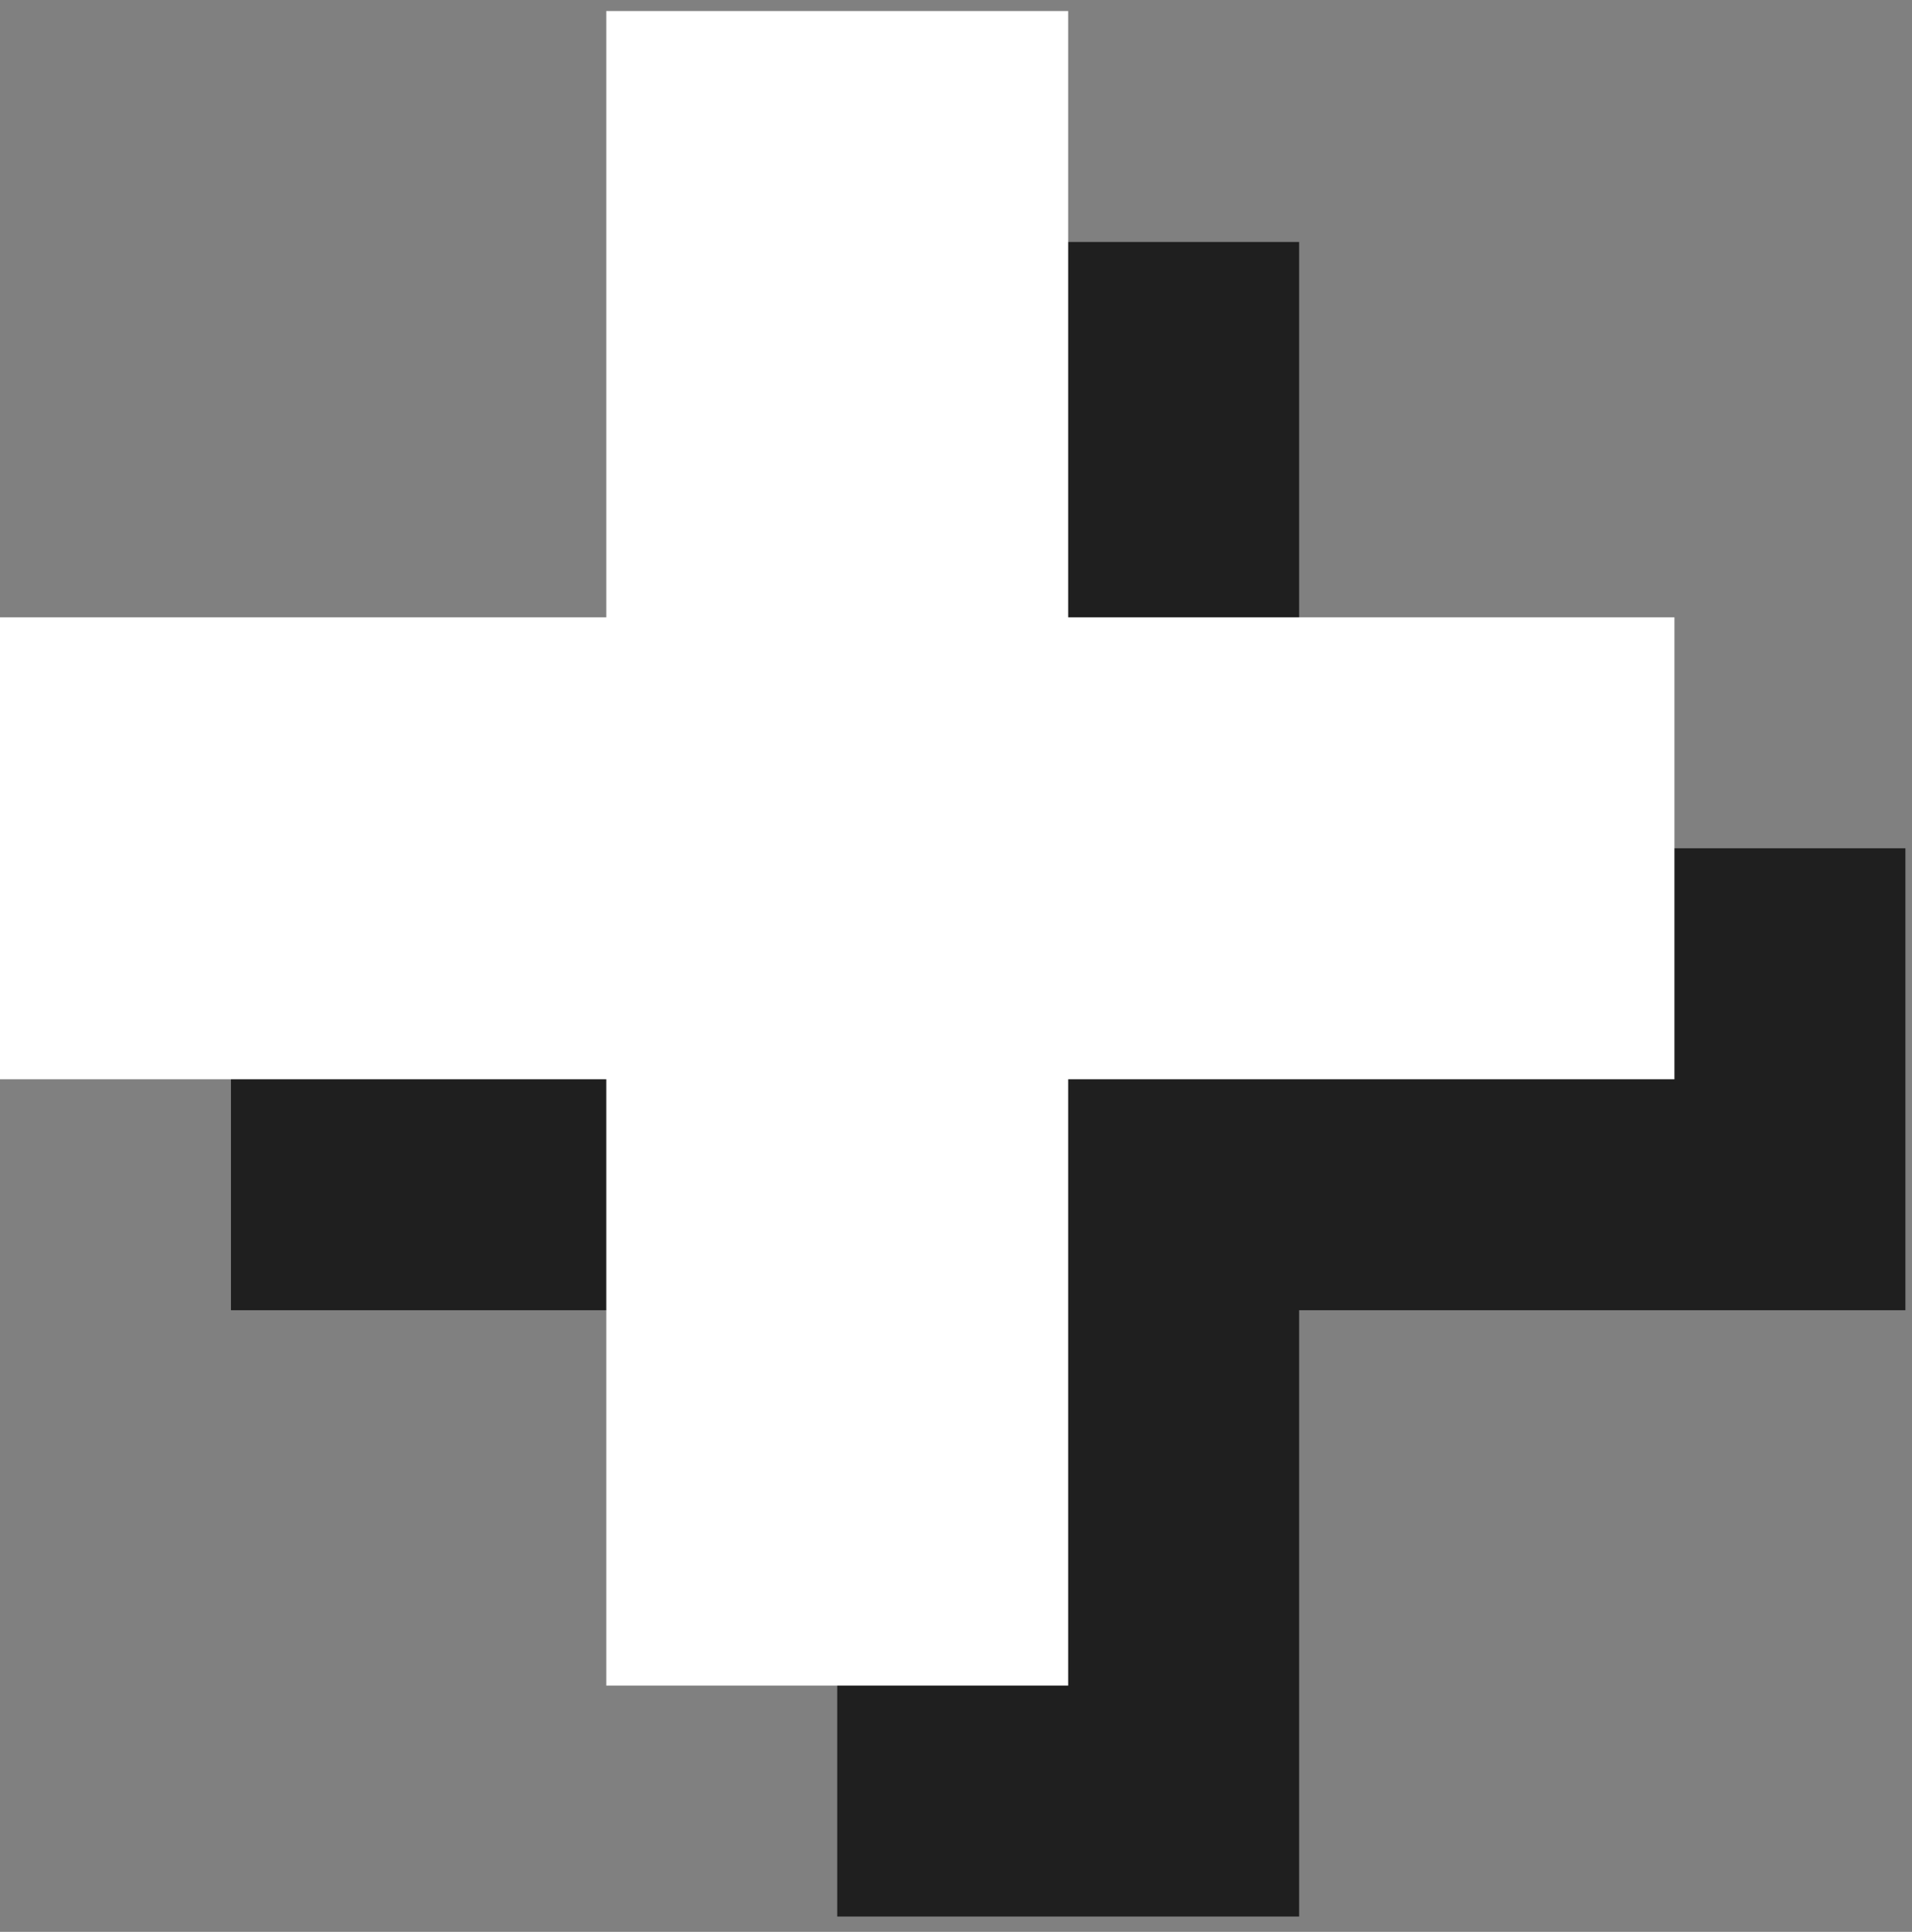
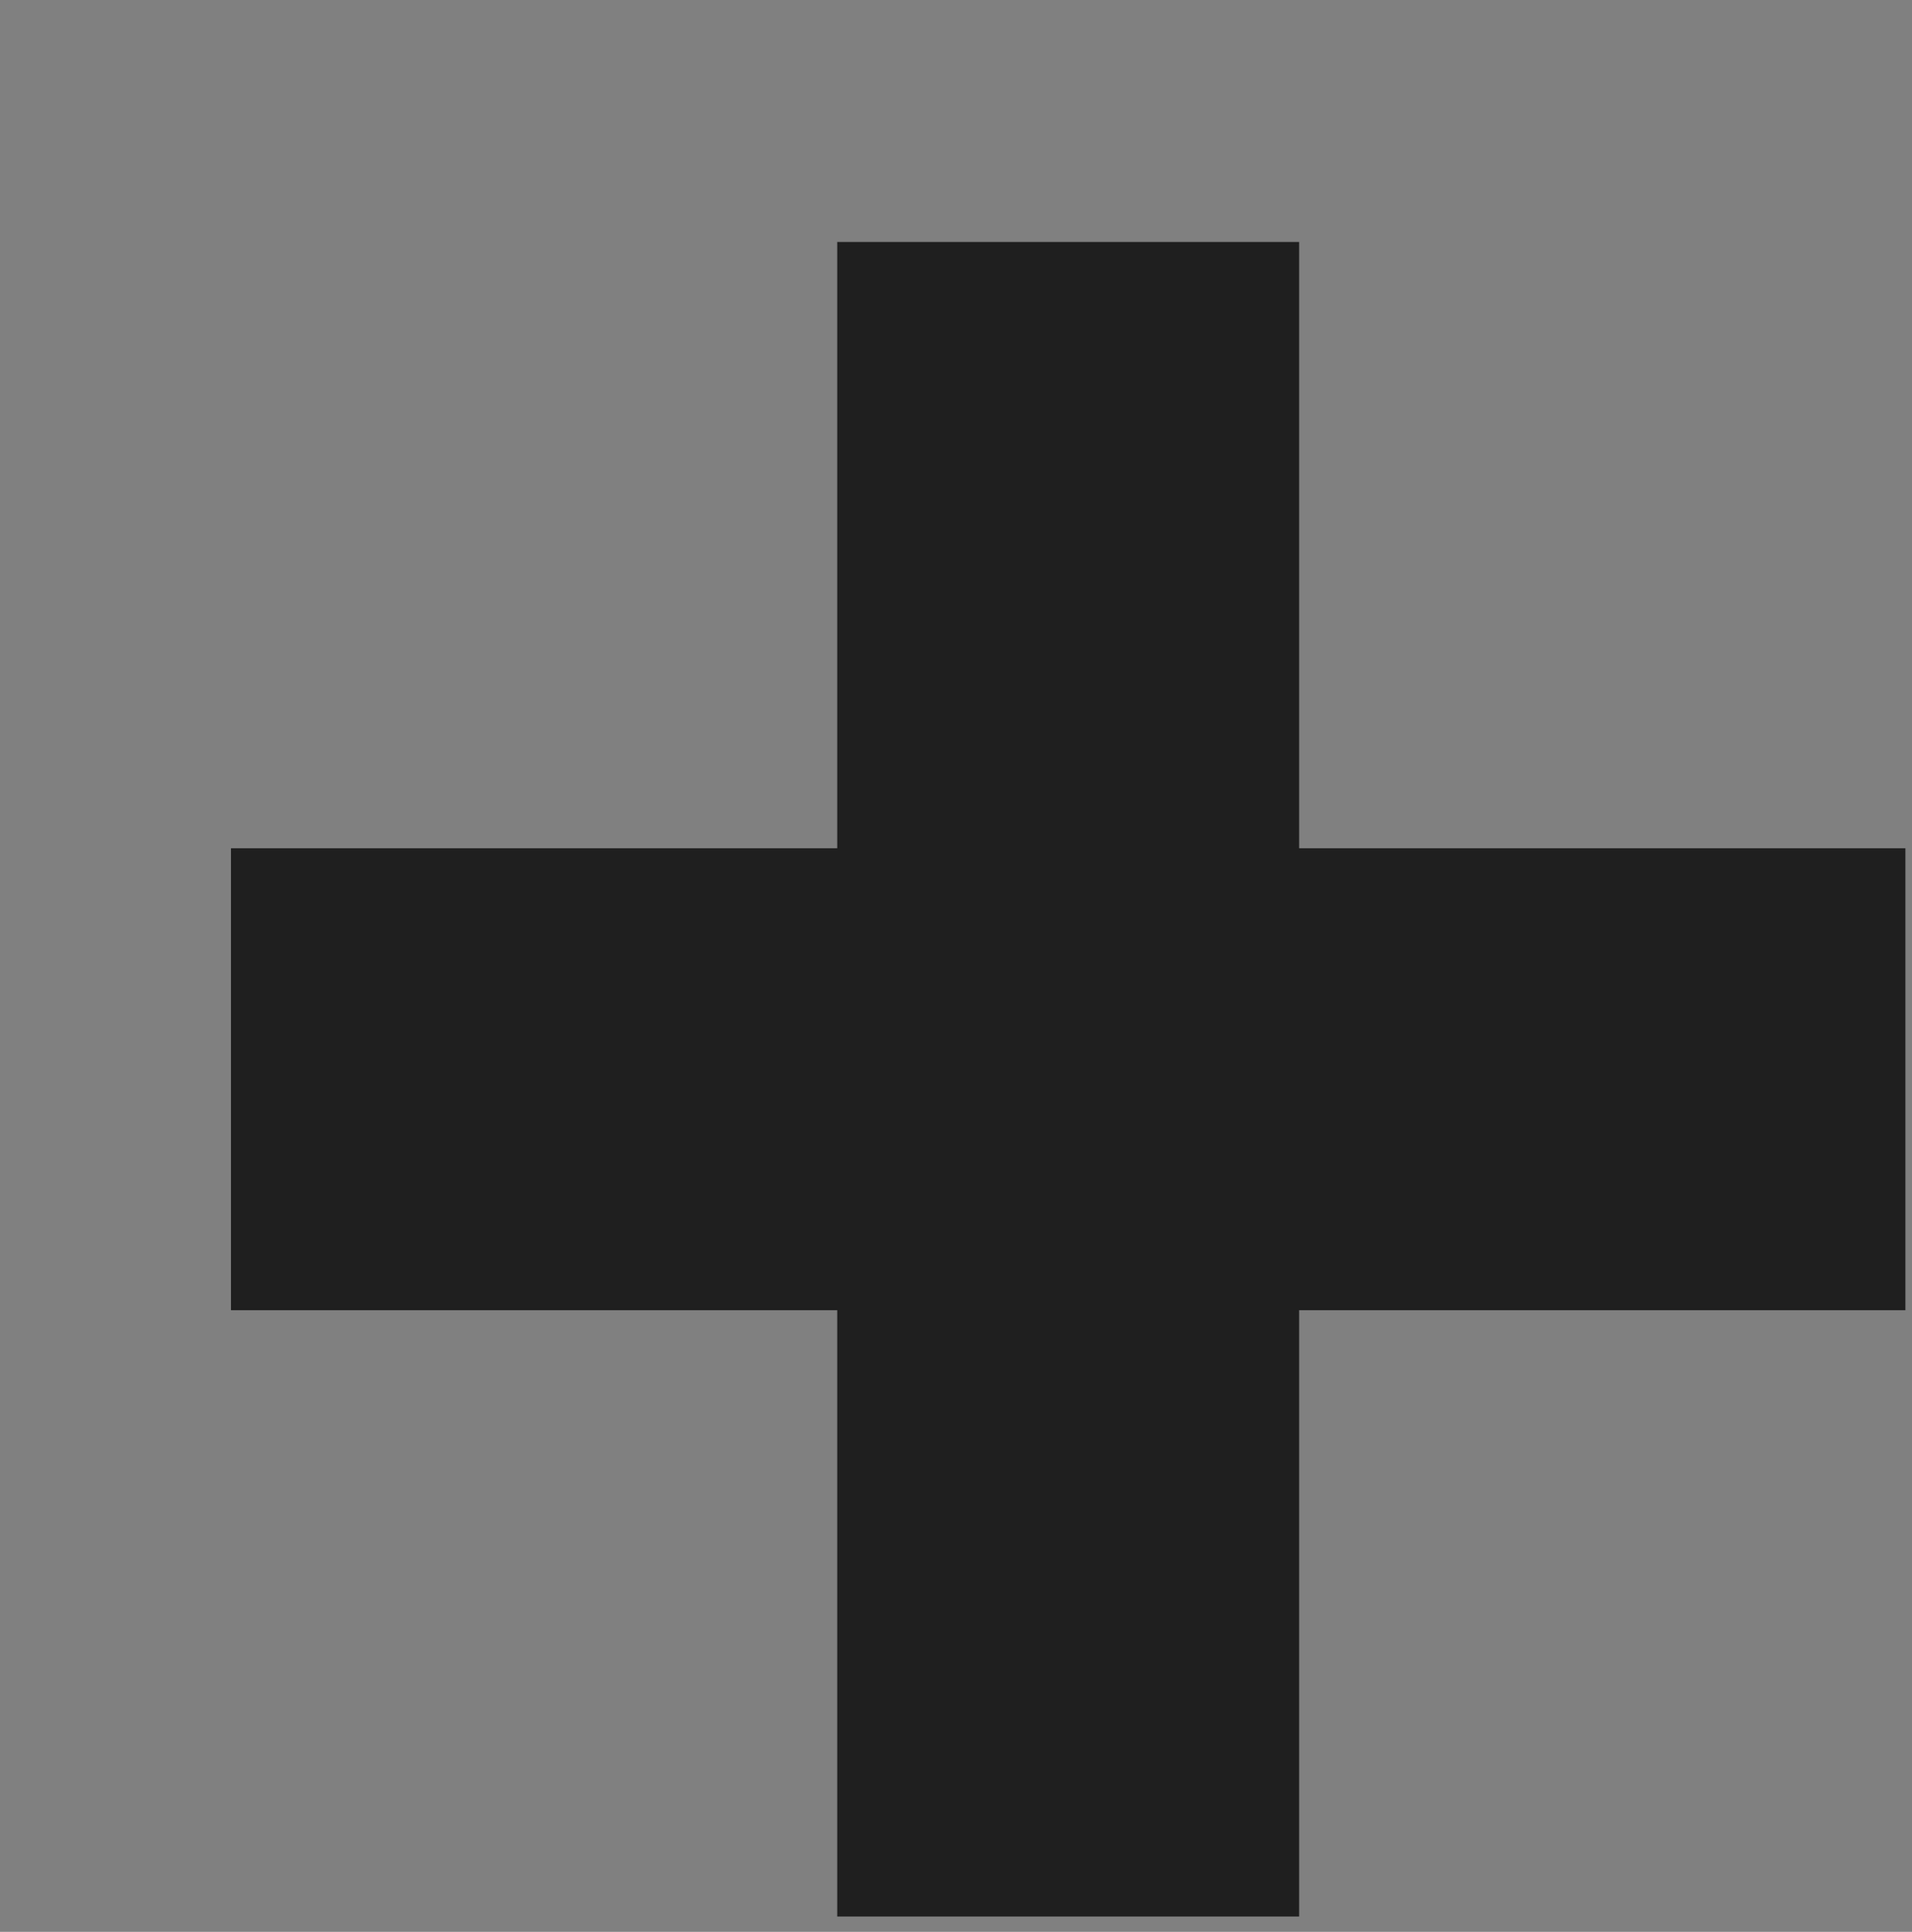
<svg xmlns="http://www.w3.org/2000/svg" width="97" height="98" viewBox="0 0 97 98" fill="none">
  <rect x="0" y="0" width="97" height="98" fill="#808080" stroke="none" />
  <g id="Group 68">
-     <path id="Union" fill-rule="evenodd" clip-rule="evenodd" d="M42.474 66.466L42.474 97.224H65.908V66.466H96.665V43.032L65.908 43.032V12.275H42.474L42.474 43.032L11.717 43.032L11.717 66.466H42.474Z" fill="#1F1F1F" />
-     <path id="Union_2" fill-rule="evenodd" clip-rule="evenodd" d="M30.757 54.751L30.757 85.508H54.191V54.751L84.948 54.751V31.317L54.191 31.317V0.56H30.757L30.757 31.317L0 31.317L2.04866e-06 54.751L30.757 54.751Z" fill="white" />
+     <path id="Union" fill-rule="evenodd" clip-rule="evenodd" d="M42.474 66.466L42.474 97.224H65.908V66.466H96.665V43.032L65.908 43.032V12.275H42.474L42.474 43.032L11.717 43.032L11.717 66.466H42.474" fill="#1F1F1F" />
  </g>
</svg>